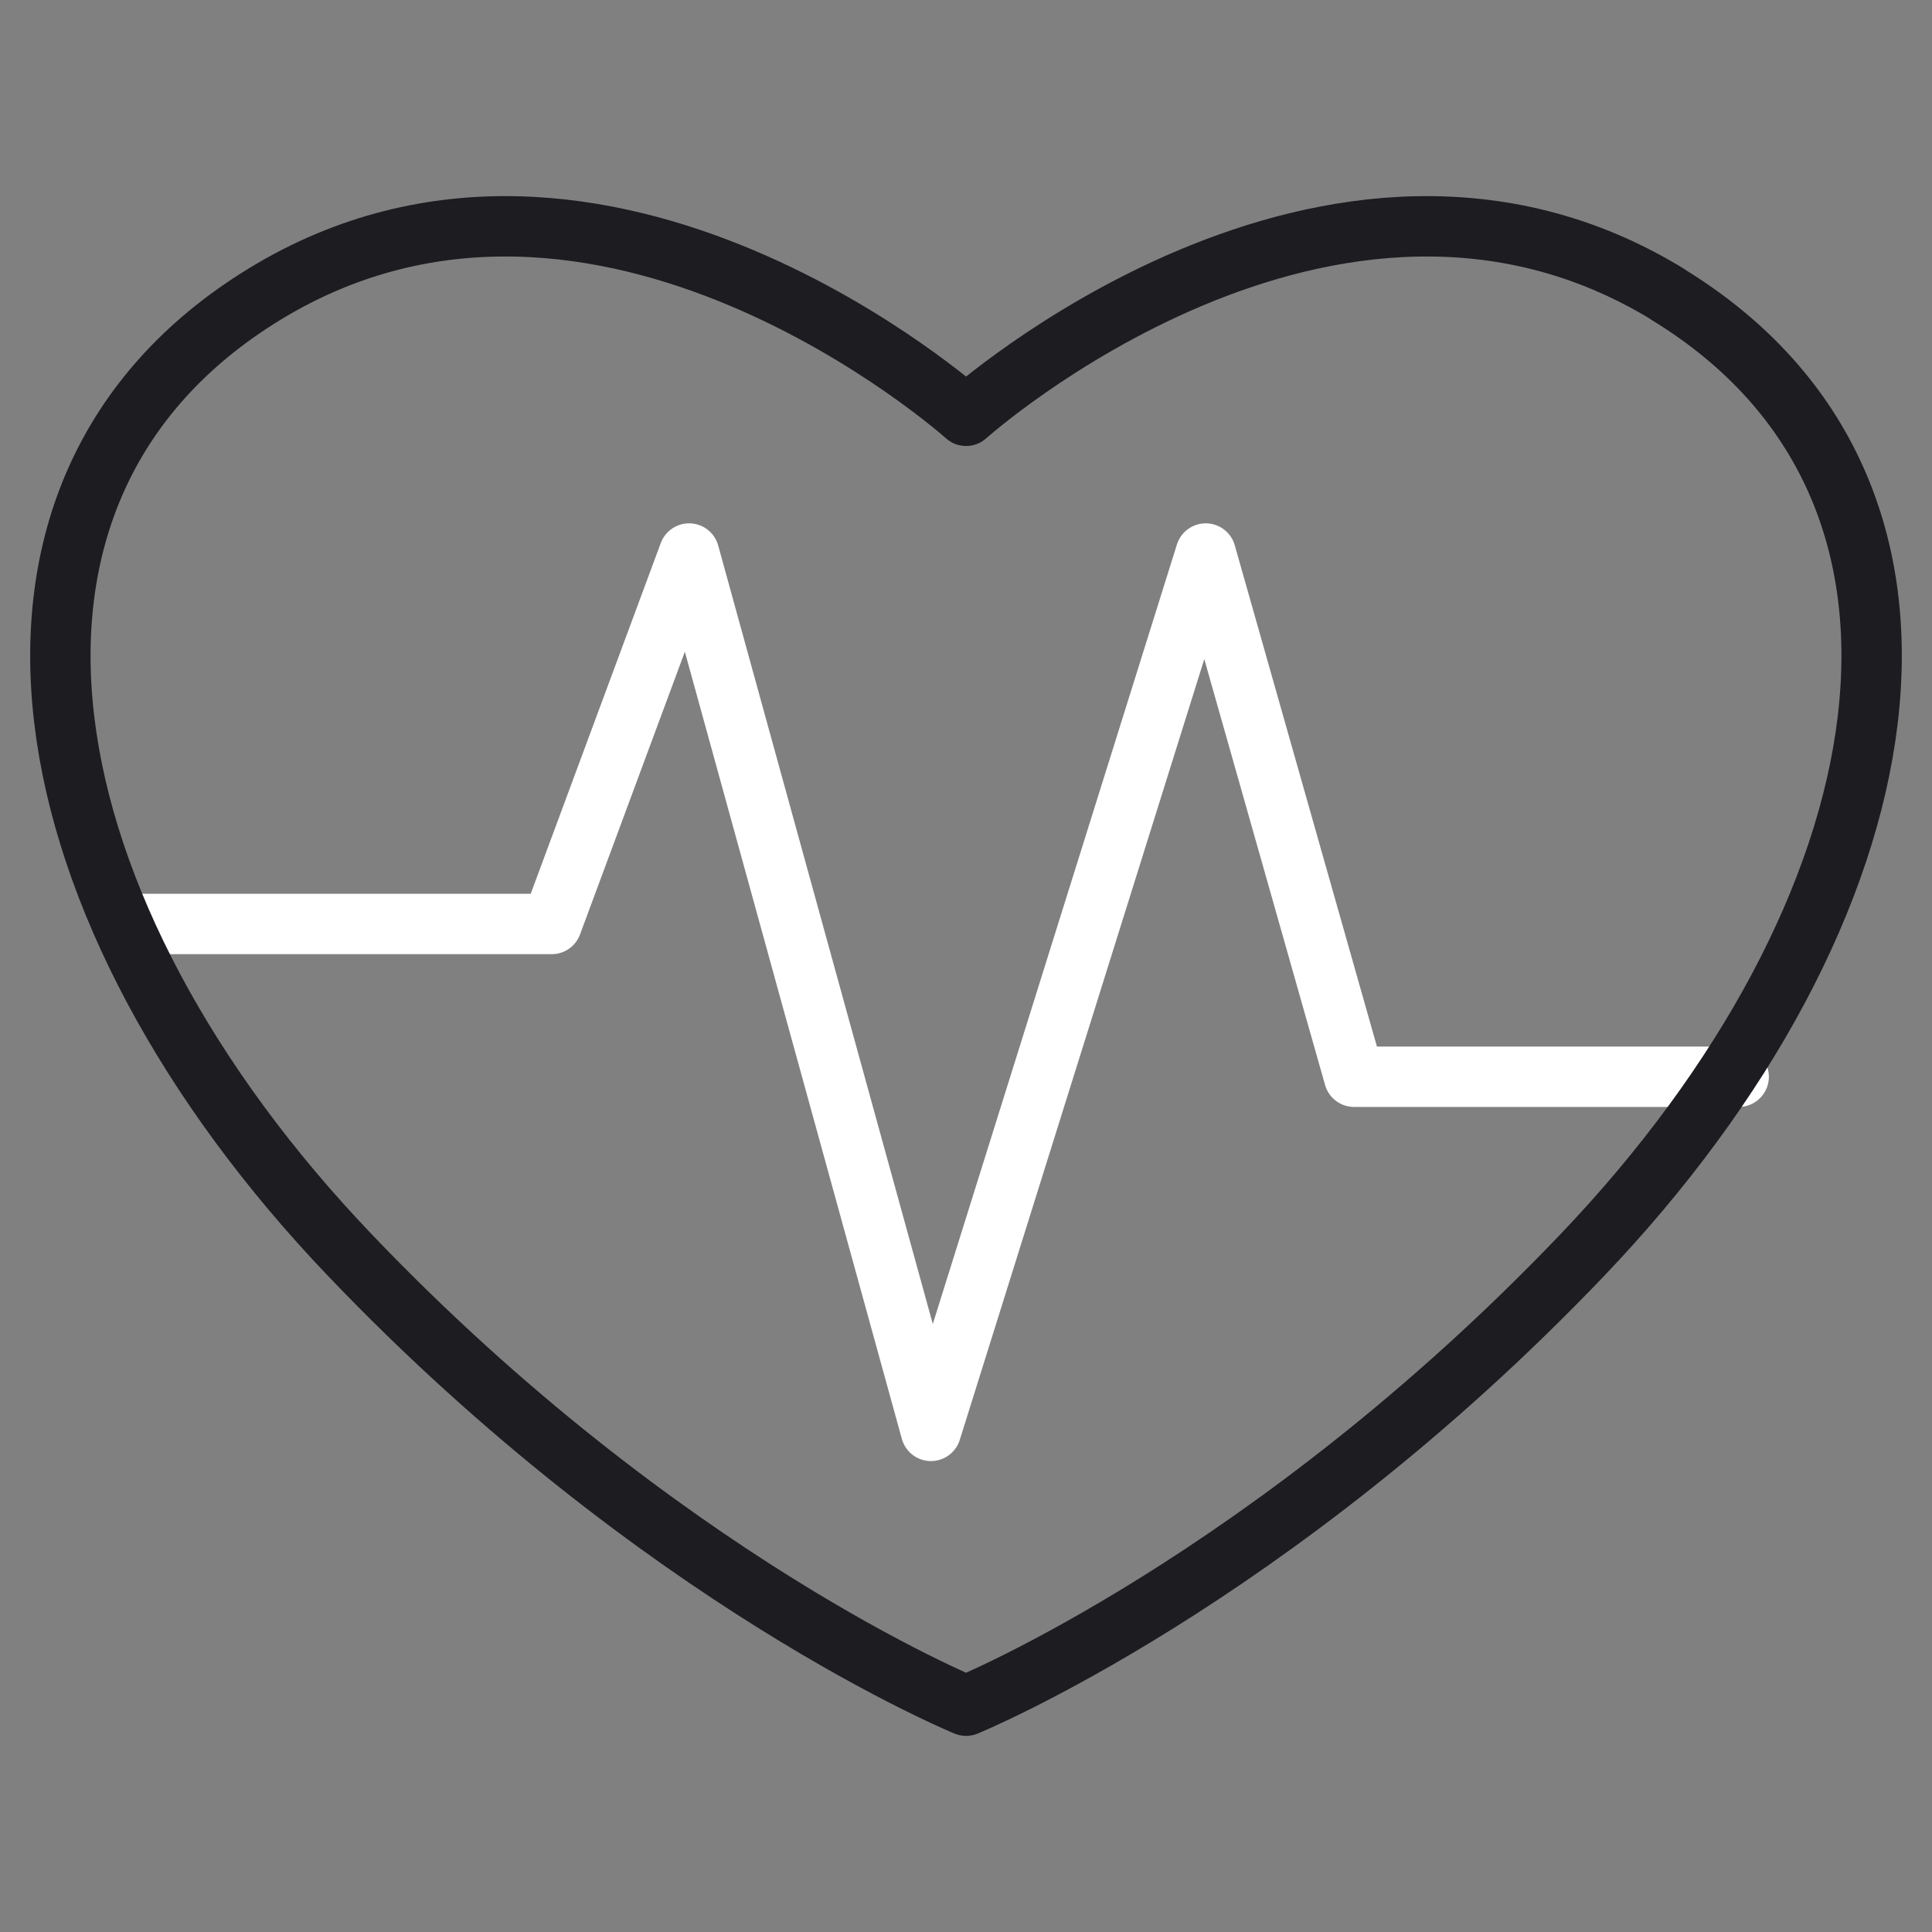
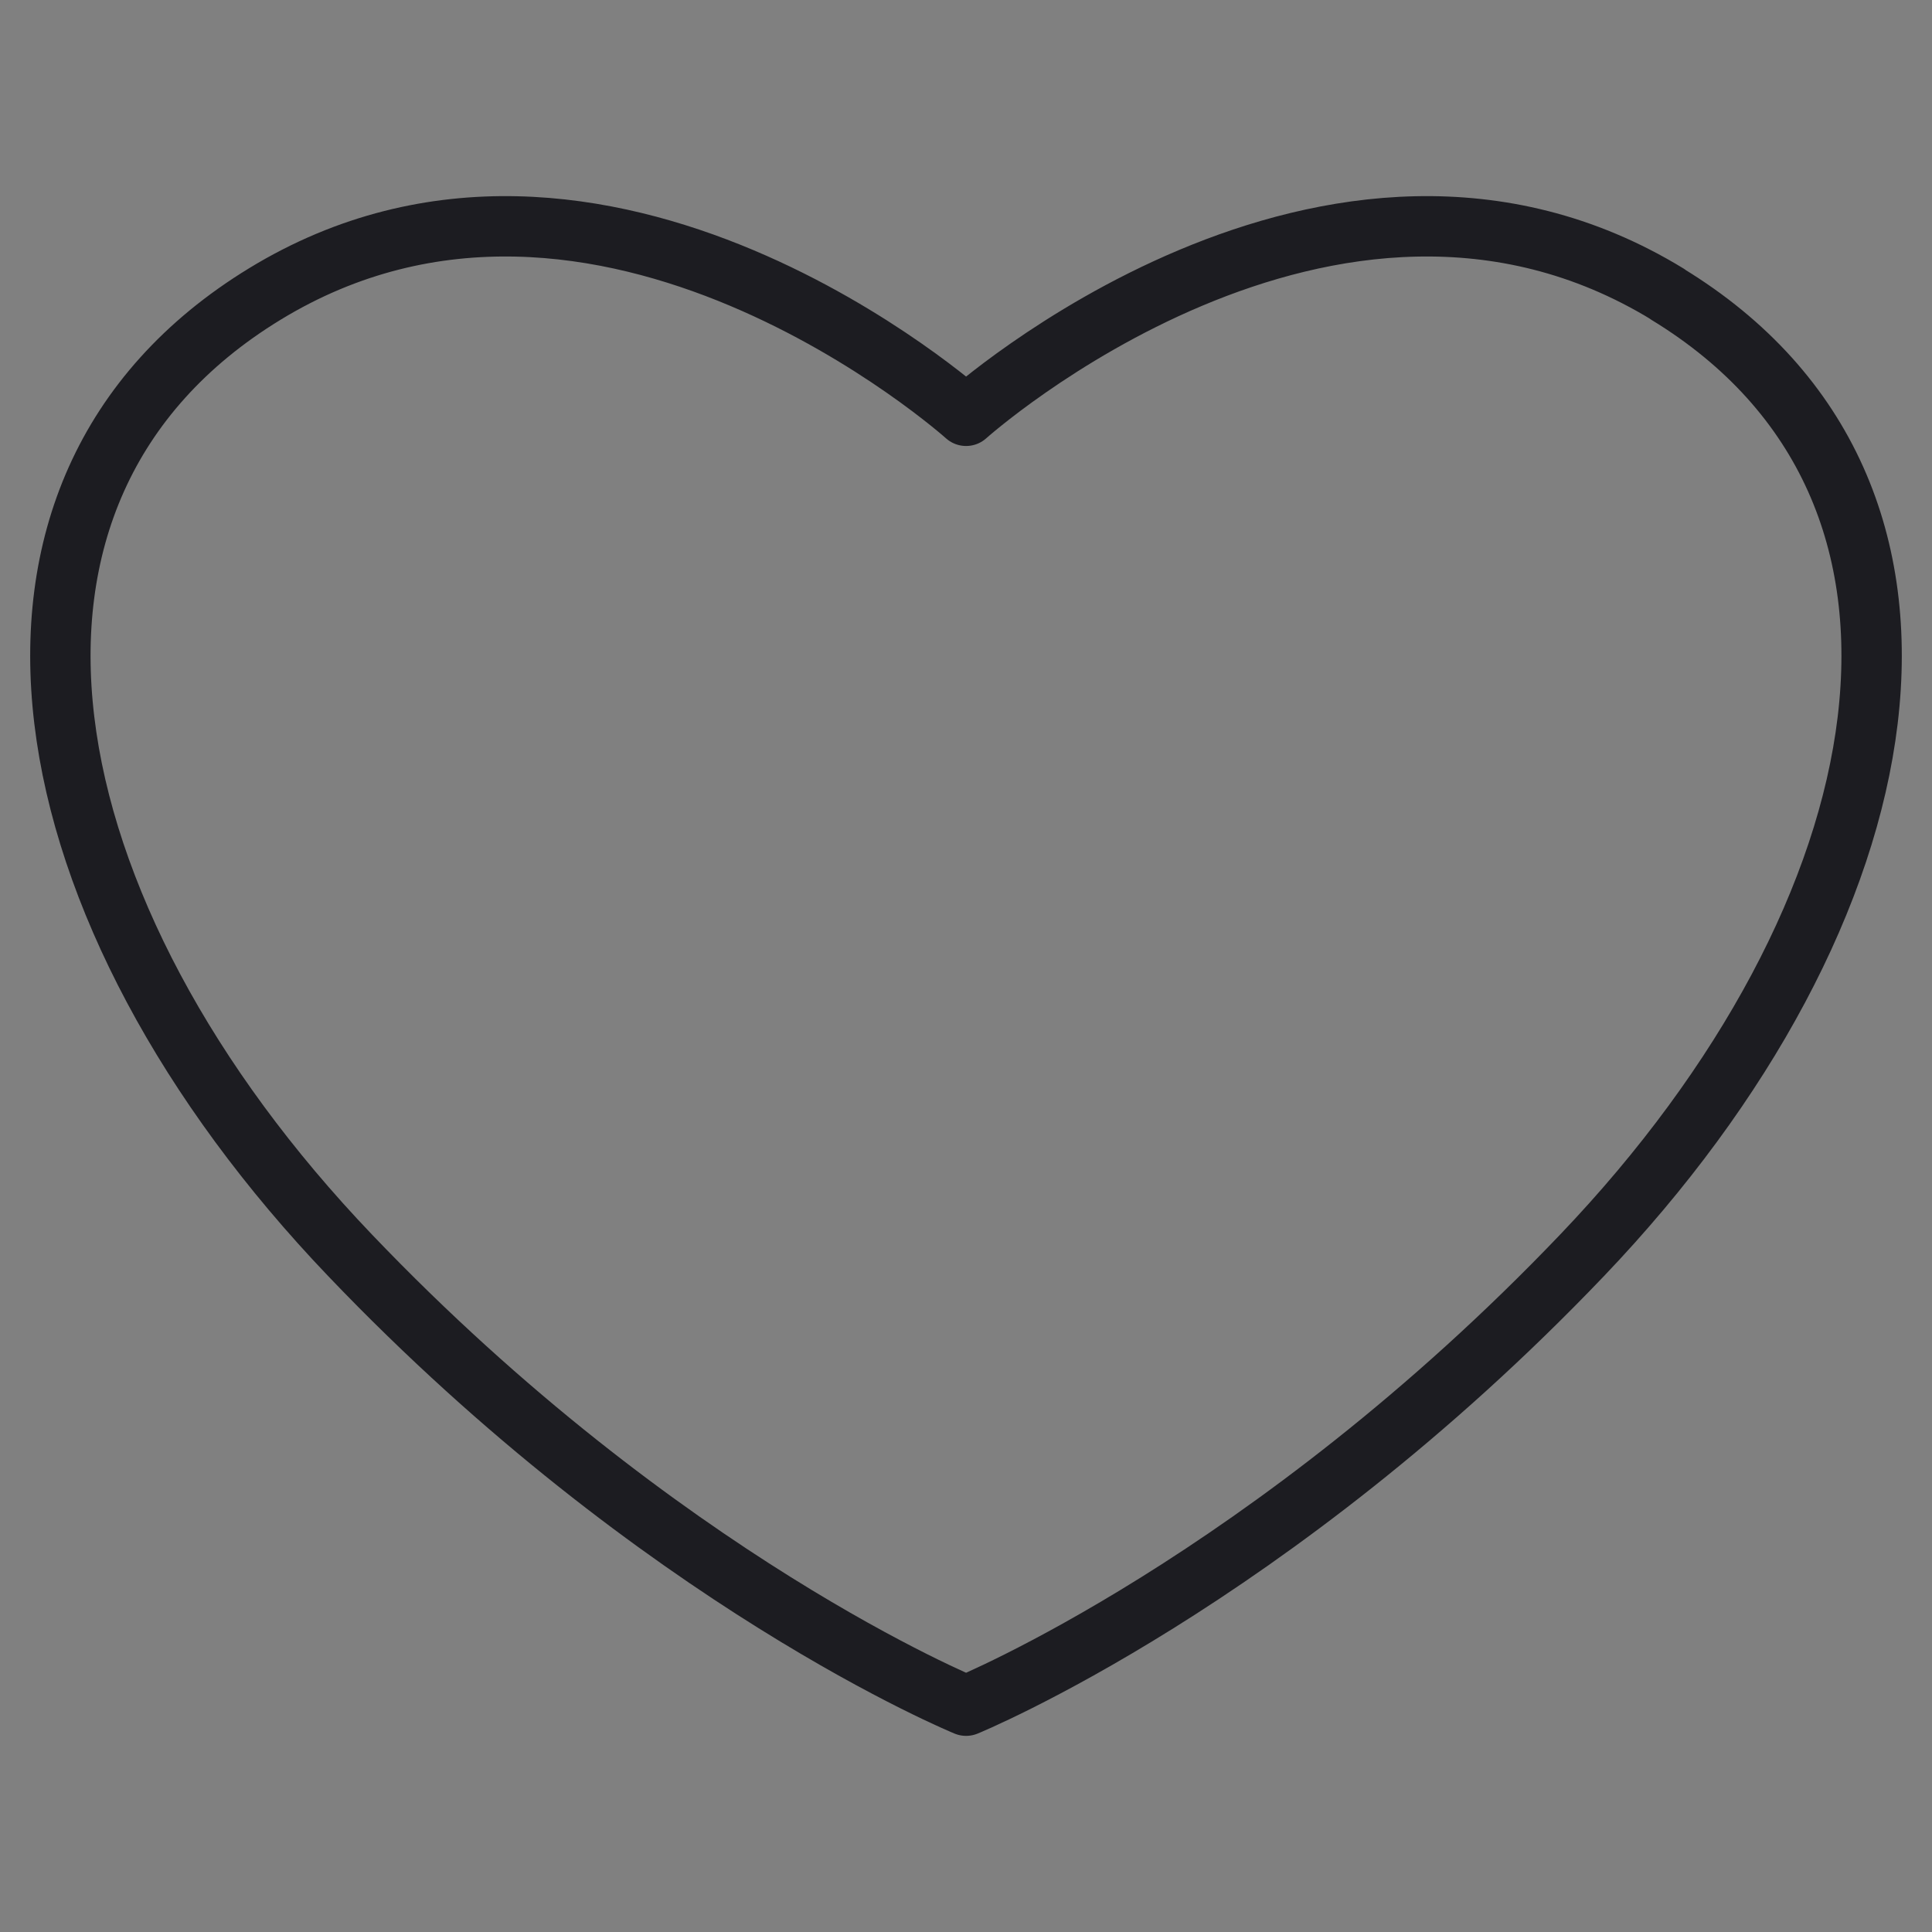
<svg xmlns="http://www.w3.org/2000/svg" width="64" height="64" viewBox="0 0 64 64" fill="none">
  <rect x="0" y="0" width="64" height="64" fill="#808080" stroke="none" />
-   <path d="M4.268 30.608H18.276L22.827 18.336L30.839 47.4L39.941 18.336L44.857 35.669H57.596" stroke="white" stroke-width="2" stroke-linecap="round" stroke-linejoin="round" />
  <path d="M55.238 9.742C44.088 2.936 32.003 13.774 32.003 13.774C32.003 13.774 19.918 2.936 8.768 9.742C-1.884 16.247 0.777 30.265 11.594 41.581C21.902 52.378 32.003 56.503 32.003 56.503C32.003 56.503 42.103 52.378 52.411 41.581C63.218 30.265 65.889 16.237 55.227 9.742H55.238Z" stroke="#1C1C21" stroke-width="2" stroke-linecap="round" stroke-linejoin="round" />
</svg>